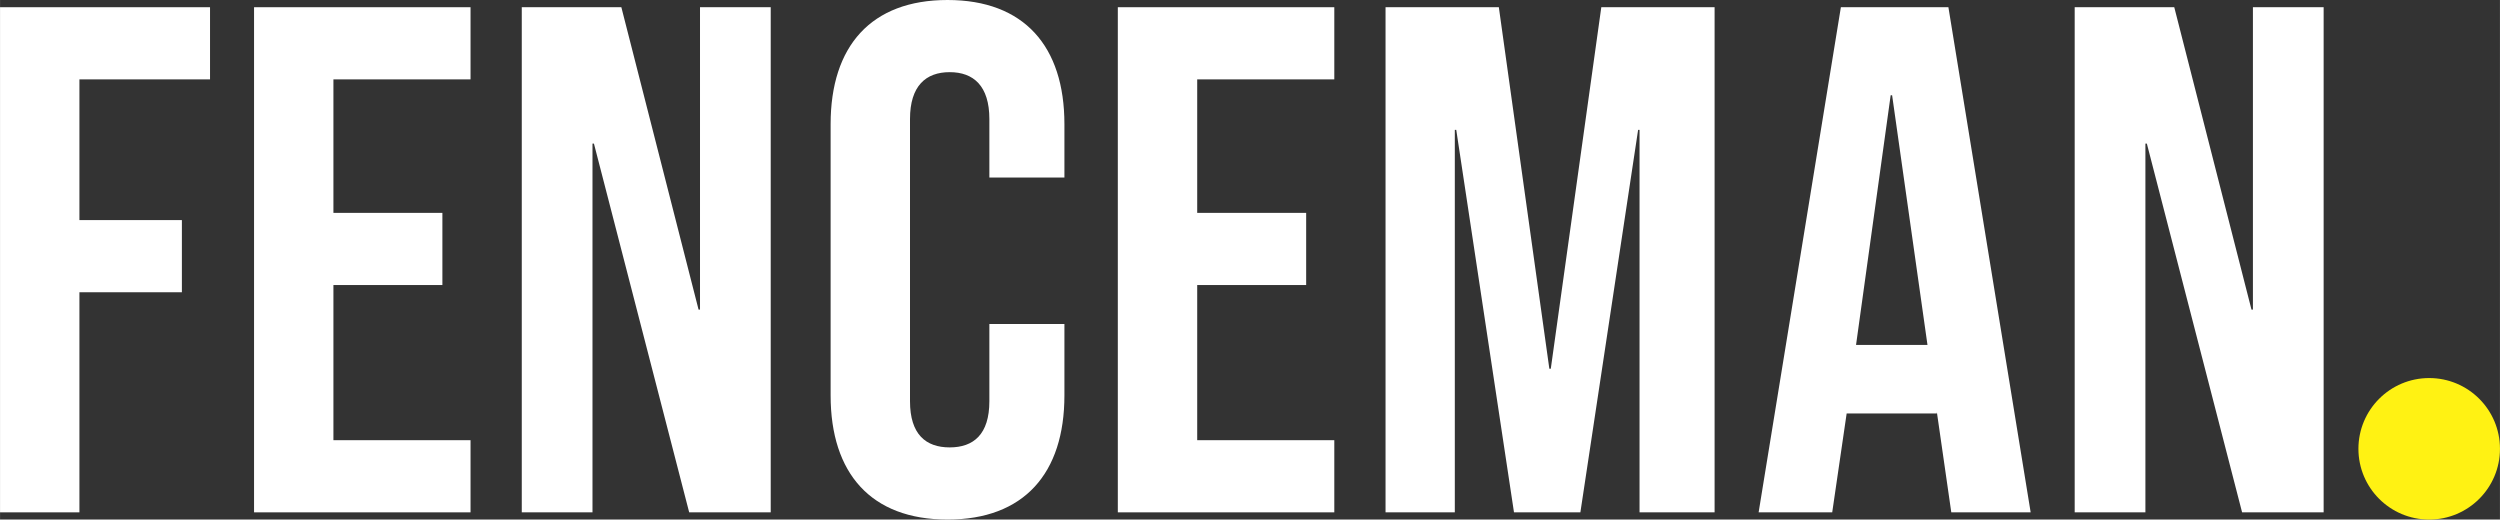
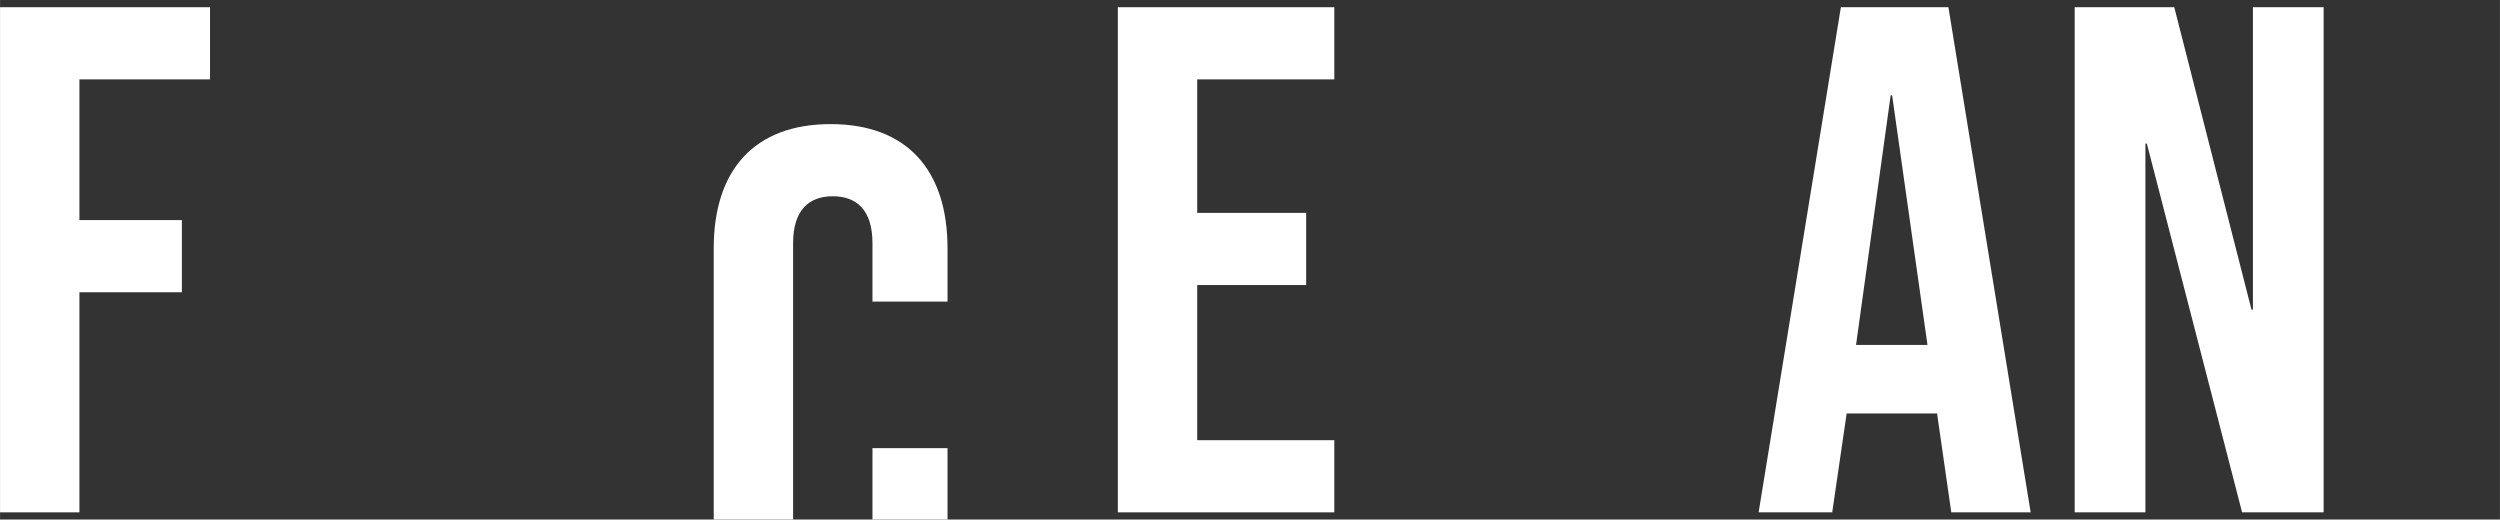
<svg xmlns="http://www.w3.org/2000/svg" xml:space="preserve" width="2632px" height="547px" version="1.1" style="shape-rendering:geometricPrecision; text-rendering:geometricPrecision; image-rendering:optimizeQuality; fill-rule:evenodd; clip-rule:evenodd" viewBox="0 0 2631.87 546.99">
  <rect x="0" y="0" width="2631.87" height="546.99" fill="#333333" stroke="none" />
  <defs>
    <style type="text/css">
   
    .fil1 {fill:#FFF213}
    .fil0 {fill:white;fill-rule:nonzero}
   
  </style>
  </defs>
  <g id="Layer_x0020_1">
    <g id="_2757045930416">
      <polygon class="fil0" points="0,539.39 83.57,539.39 83.57,307.68 191.44,307.68 191.44,231.71 83.57,231.71 83.57,83.57 221.07,83.57 221.07,7.6 0,7.6 " />
-       <polygon id="1" class="fil0" points="267.42,539.39 495.33,539.39 495.33,463.42 350.98,463.42 350.98,300.08 465.7,300.08 465.7,224.11 350.98,224.11 350.98,83.57 495.33,83.57 495.33,7.6 267.42,7.6 " />
-       <polygon id="2" class="fil0" points="549.27,539.39 623.72,539.39 623.72,151.18 625.24,151.18 725.52,539.39 811.36,539.39 811.36,7.6 736.91,7.6 736.91,325.91 735.39,325.91 654.1,7.6 549.27,7.6 " />
-       <path id="3" class="fil0" d="M997.49 546.98c80.53,0 123.07,-48.62 123.07,-130.66l0 -75.21 -79.01 0 0 81.28c0,34.95 -16.71,48.62 -41.78,48.62 -25.07,0 -41.78,-13.67 -41.78,-48.62l0 -297.04c0,-34.95 16.71,-49.38 41.78,-49.38 25.07,0 41.78,14.43 41.78,49.38l0 61.54 79.01 0 0 -56.22c0,-82.05 -42.54,-130.67 -123.07,-130.67 -80.53,0 -123.07,48.62 -123.07,130.67l0 285.65c0,82.04 42.54,130.66 123.07,130.66z" />
+       <path id="3" class="fil0" d="M997.49 546.98l0 -75.21 -79.01 0 0 81.28c0,34.95 -16.71,48.62 -41.78,48.62 -25.07,0 -41.78,-13.67 -41.78,-48.62l0 -297.04c0,-34.95 16.71,-49.38 41.78,-49.38 25.07,0 41.78,14.43 41.78,49.38l0 61.54 79.01 0 0 -56.22c0,-82.05 -42.54,-130.67 -123.07,-130.67 -80.53,0 -123.07,48.62 -123.07,130.67l0 285.65c0,82.04 42.54,130.66 123.07,130.66z" />
      <polygon id="4" class="fil0" points="1176.78,539.39 1404.69,539.39 1404.69,463.42 1260.35,463.42 1260.35,300.08 1375.06,300.08 1375.06,224.11 1260.35,224.11 1260.35,83.57 1404.69,83.57 1404.69,7.6 1176.78,7.6 " />
-       <polygon id="5" class="fil0" points="1458.63,539.39 1531.56,539.39 1531.56,136.75 1533.08,136.75 1593.86,539.39 1663.75,539.39 1724.53,136.75 1726.04,136.75 1726.04,539.39 1805.05,539.39 1805.05,7.6 1685.78,7.6 1632.6,388.21 1631.08,388.21 1577.9,7.6 1458.63,7.6 " />
      <path id="6" class="fil0" d="M1851.4 539.39l77.48 0 15.2 -104.08 94.96 0 0 -1.52 15.2 105.6 83.56 0 -86.6 -531.79 -113.2 0 -86.6 531.79zm102.56 -176.25l36.46 -262.86 1.52 0 37.23 262.86 -75.21 0z" />
      <polygon id="7" class="fil0" points="2184.15,539.39 2258.6,539.39 2258.6,151.18 2260.12,151.18 2360.4,539.39 2446.24,539.39 2446.24,7.6 2371.79,7.6 2371.79,325.91 2370.27,325.91 2288.98,7.6 2184.15,7.6 " />
-       <ellipse class="fil1" cx="2557.37" cy="472.5" rx="74.51" ry="74.49" />
    </g>
  </g>
</svg>